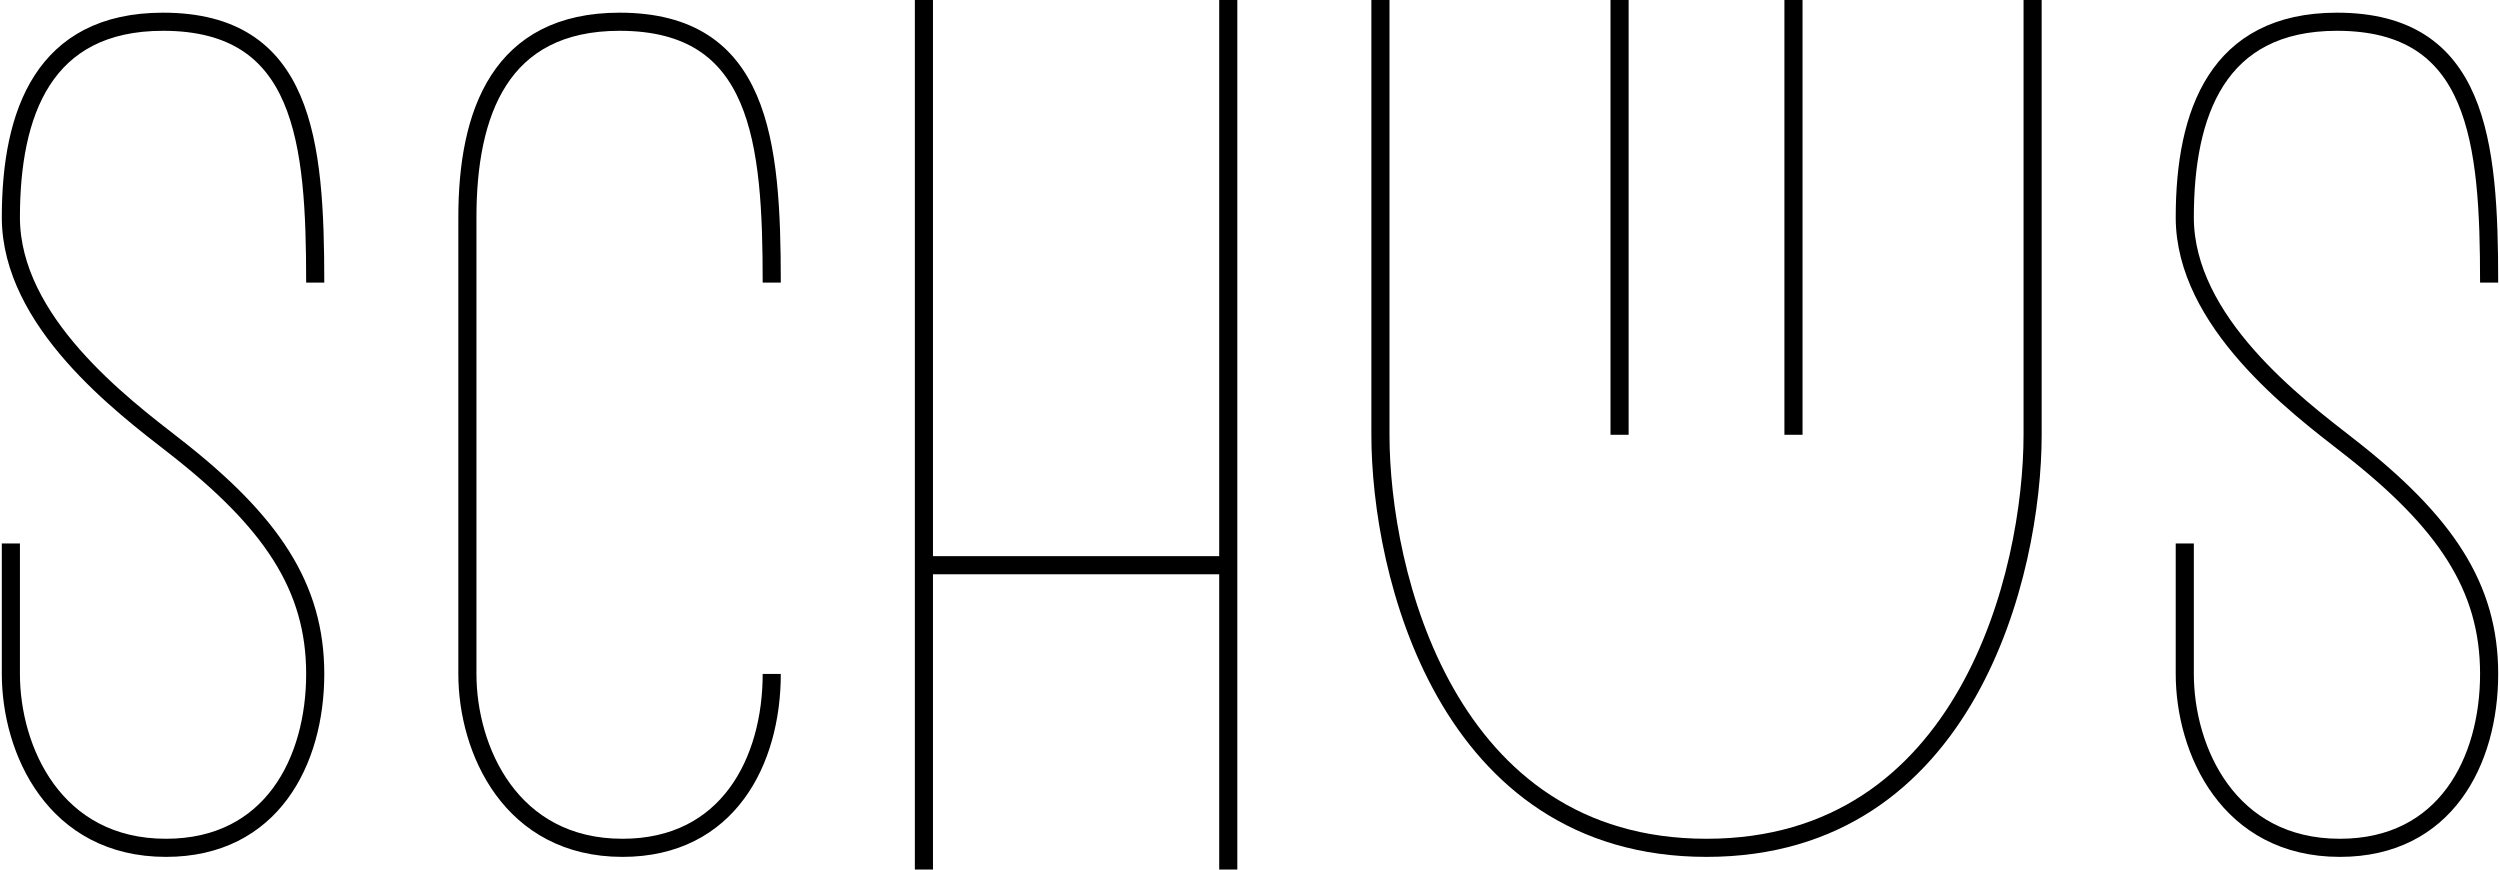
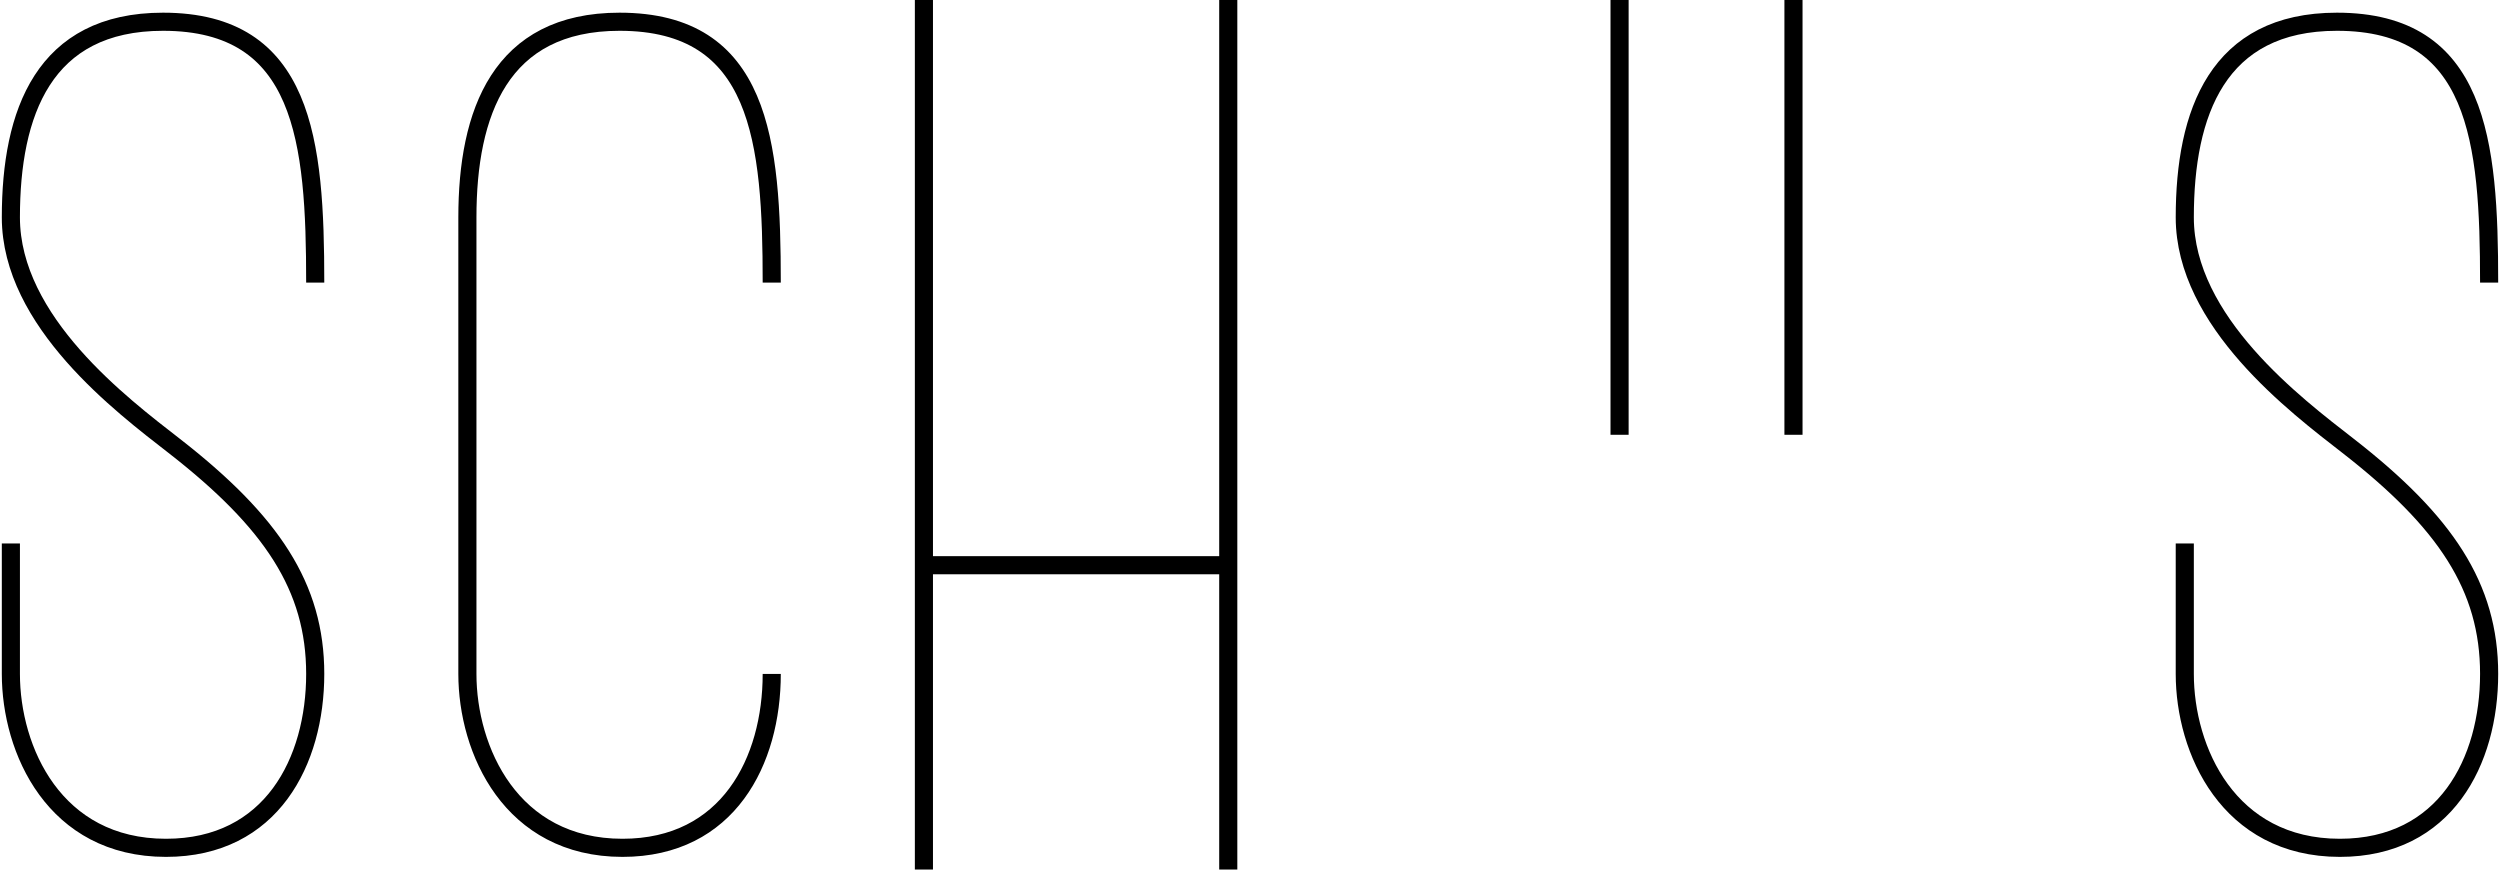
<svg xmlns="http://www.w3.org/2000/svg" width="690" height="240" viewBox="0 0 690 240" fill="none">
  <path d="M87 78C87 39 84 6 45 6C12 6 3 31.2 3 60C3 88.8 33.77 111.932 48 123C75 144 87 162 87 186C87 210 75 234 45.804 234C15 234 3 207 3 186C3 169.2 3 155 3 150" stroke="black" stroke-width="5" />
-   <path d="M213 78C213 39 210 6 171 6C138 6 129 31.2 129 60V150C129 155 129 169.2 129 186C129 207 141 234 171.804 234C201 234 213 210 213 186" stroke="black" stroke-width="5" />
+   <path d="M213 78C213 39 210 6 171 6C138 6 129 31.2 129 60C129 155 129 169.2 129 186C129 207 141 234 171.804 234C201 234 213 210 213 186" stroke="black" stroke-width="5" />
  <path d="M687 78C687 39 684 6 645 6C612 6 603 31.2 603 60C603 88.8 633.77 111.932 648 123C675 144 687 162 687 186C687 210 675 234 645.804 234C615 234 603 207 603 186C603 169.2 603 155 603 150" stroke="black" stroke-width="5" />
  <path d="M255 0V240" stroke="black" stroke-width="5" />
  <path d="M339 0V240" stroke="black" stroke-width="5" />
  <path d="M255 156H339" stroke="black" stroke-width="5" />
-   <path d="M381 0V120C381 158 399 234 471 234C543 234 561 158 561 120V0" stroke="black" stroke-width="5" />
  <path d="M447 0V120" stroke="black" stroke-width="5" />
  <path d="M495 0V120" stroke="black" stroke-width="5" />
</svg>